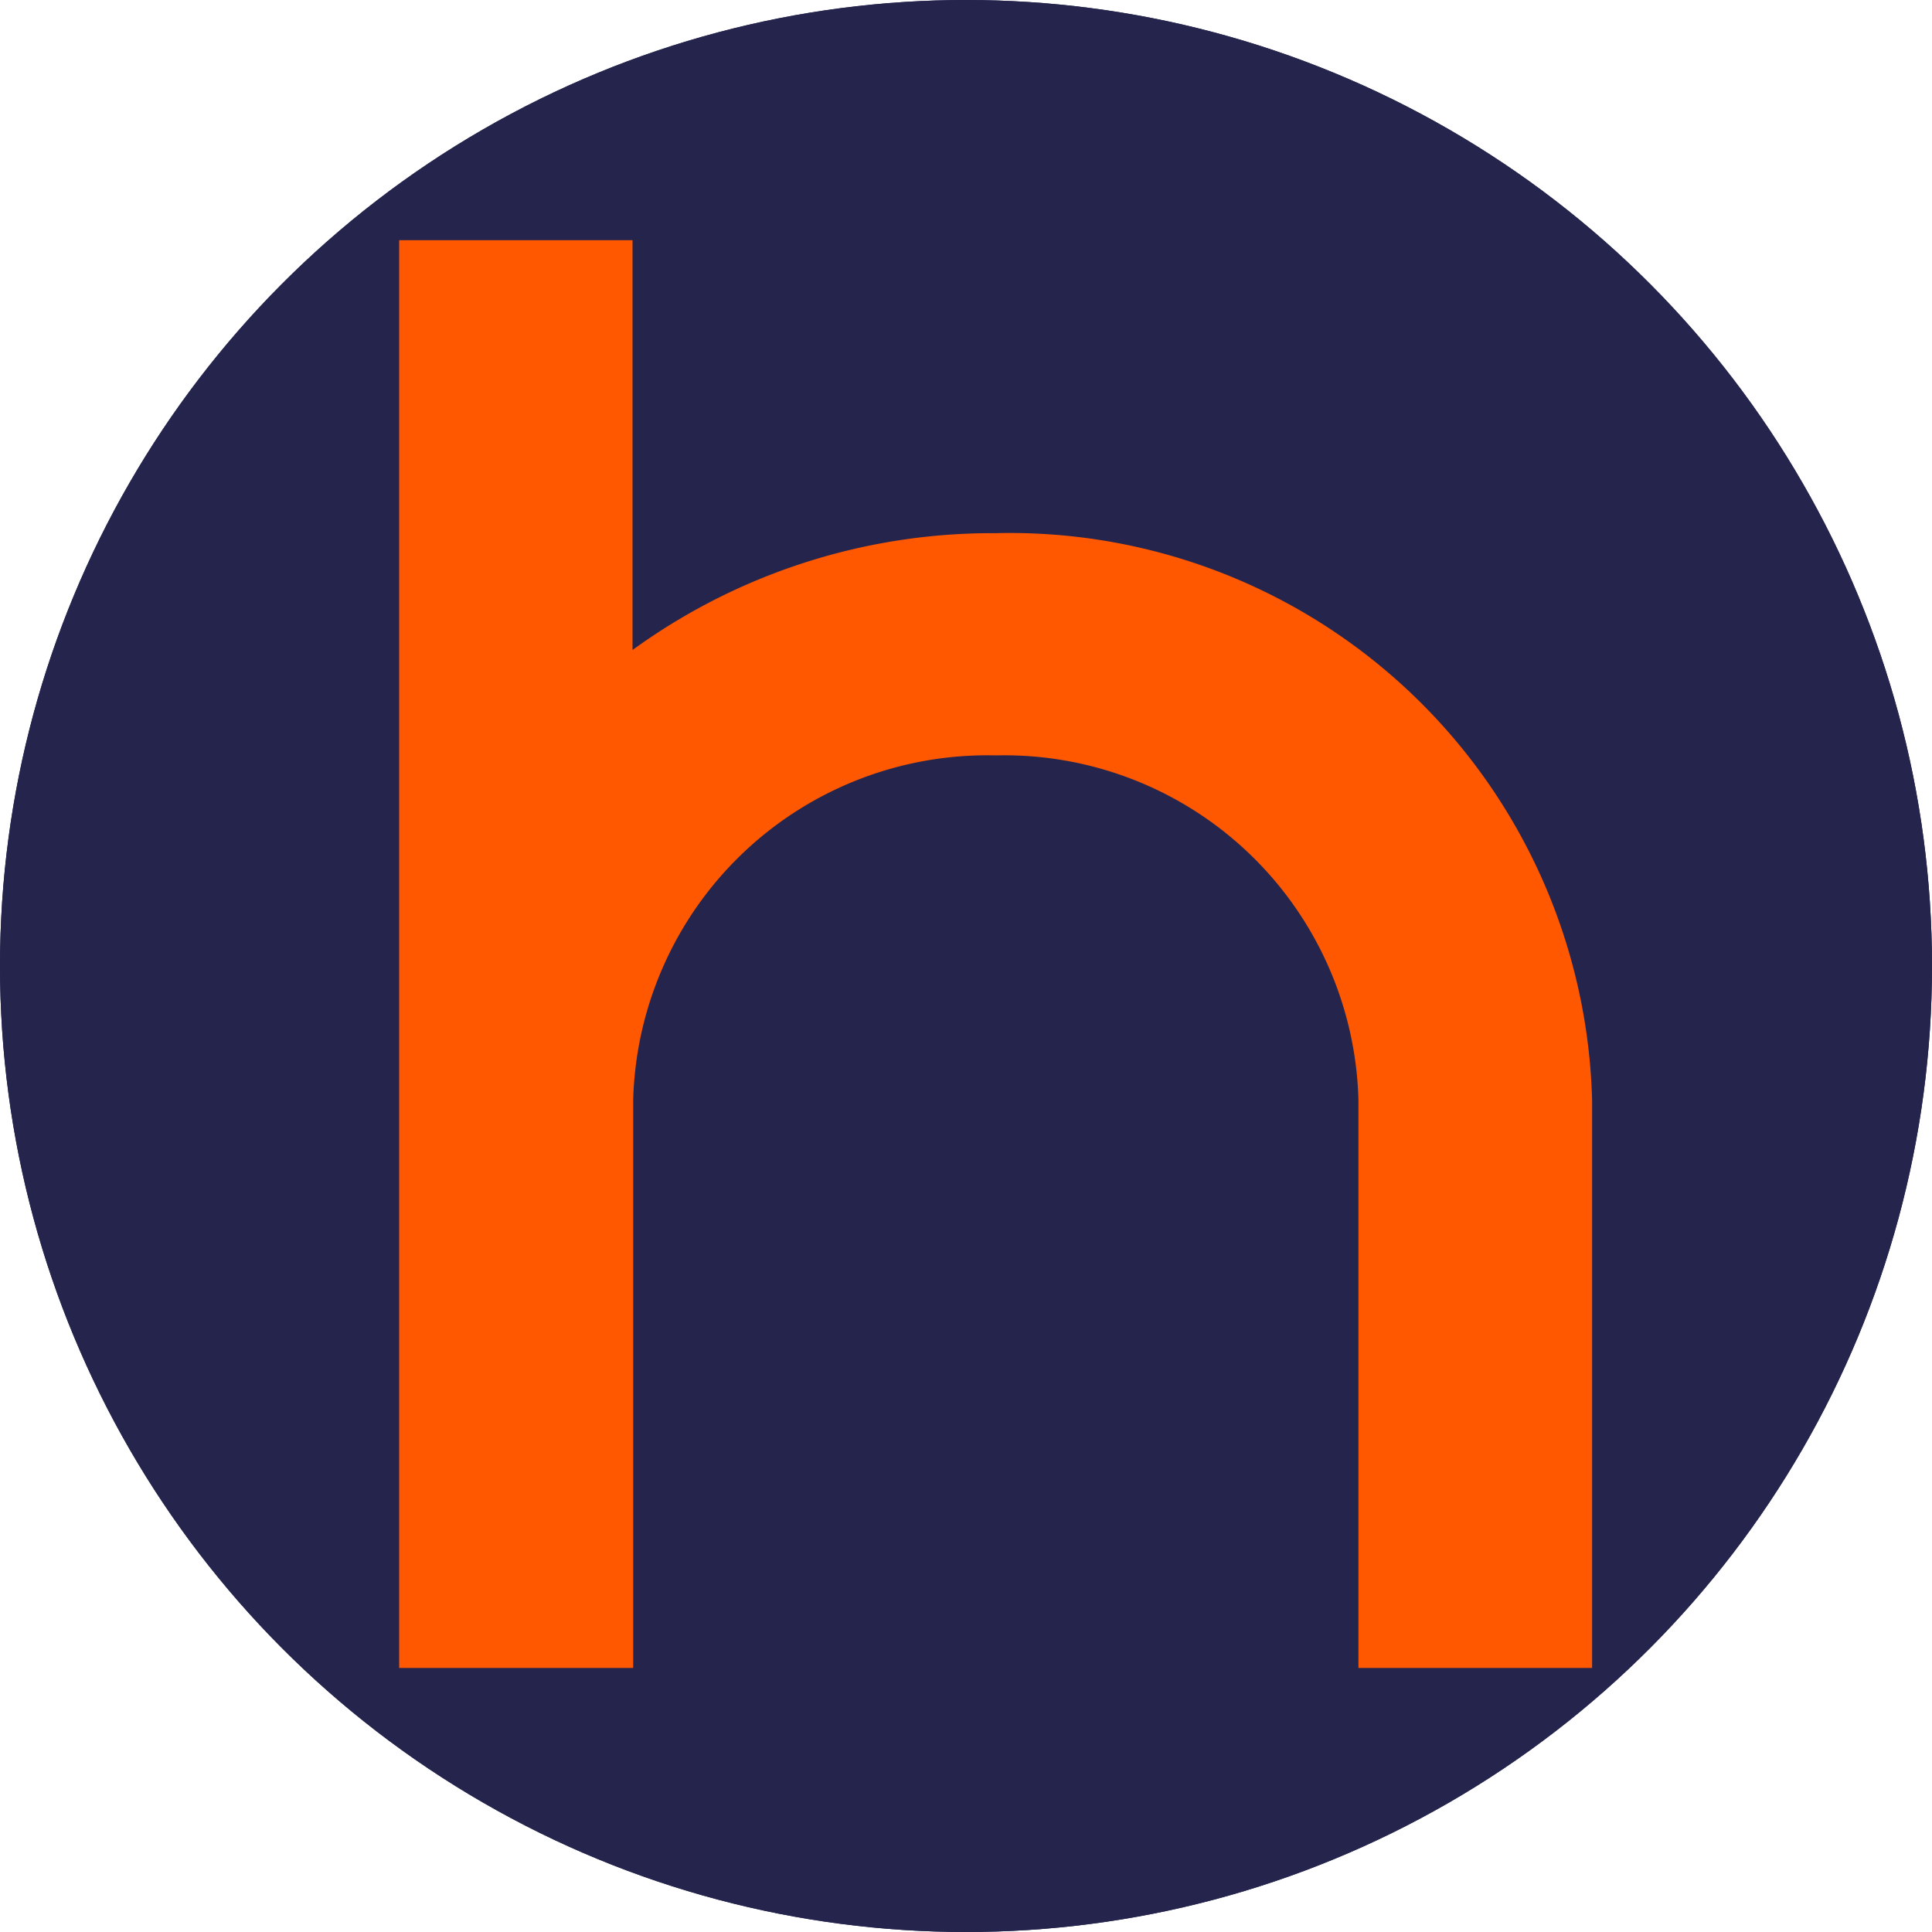
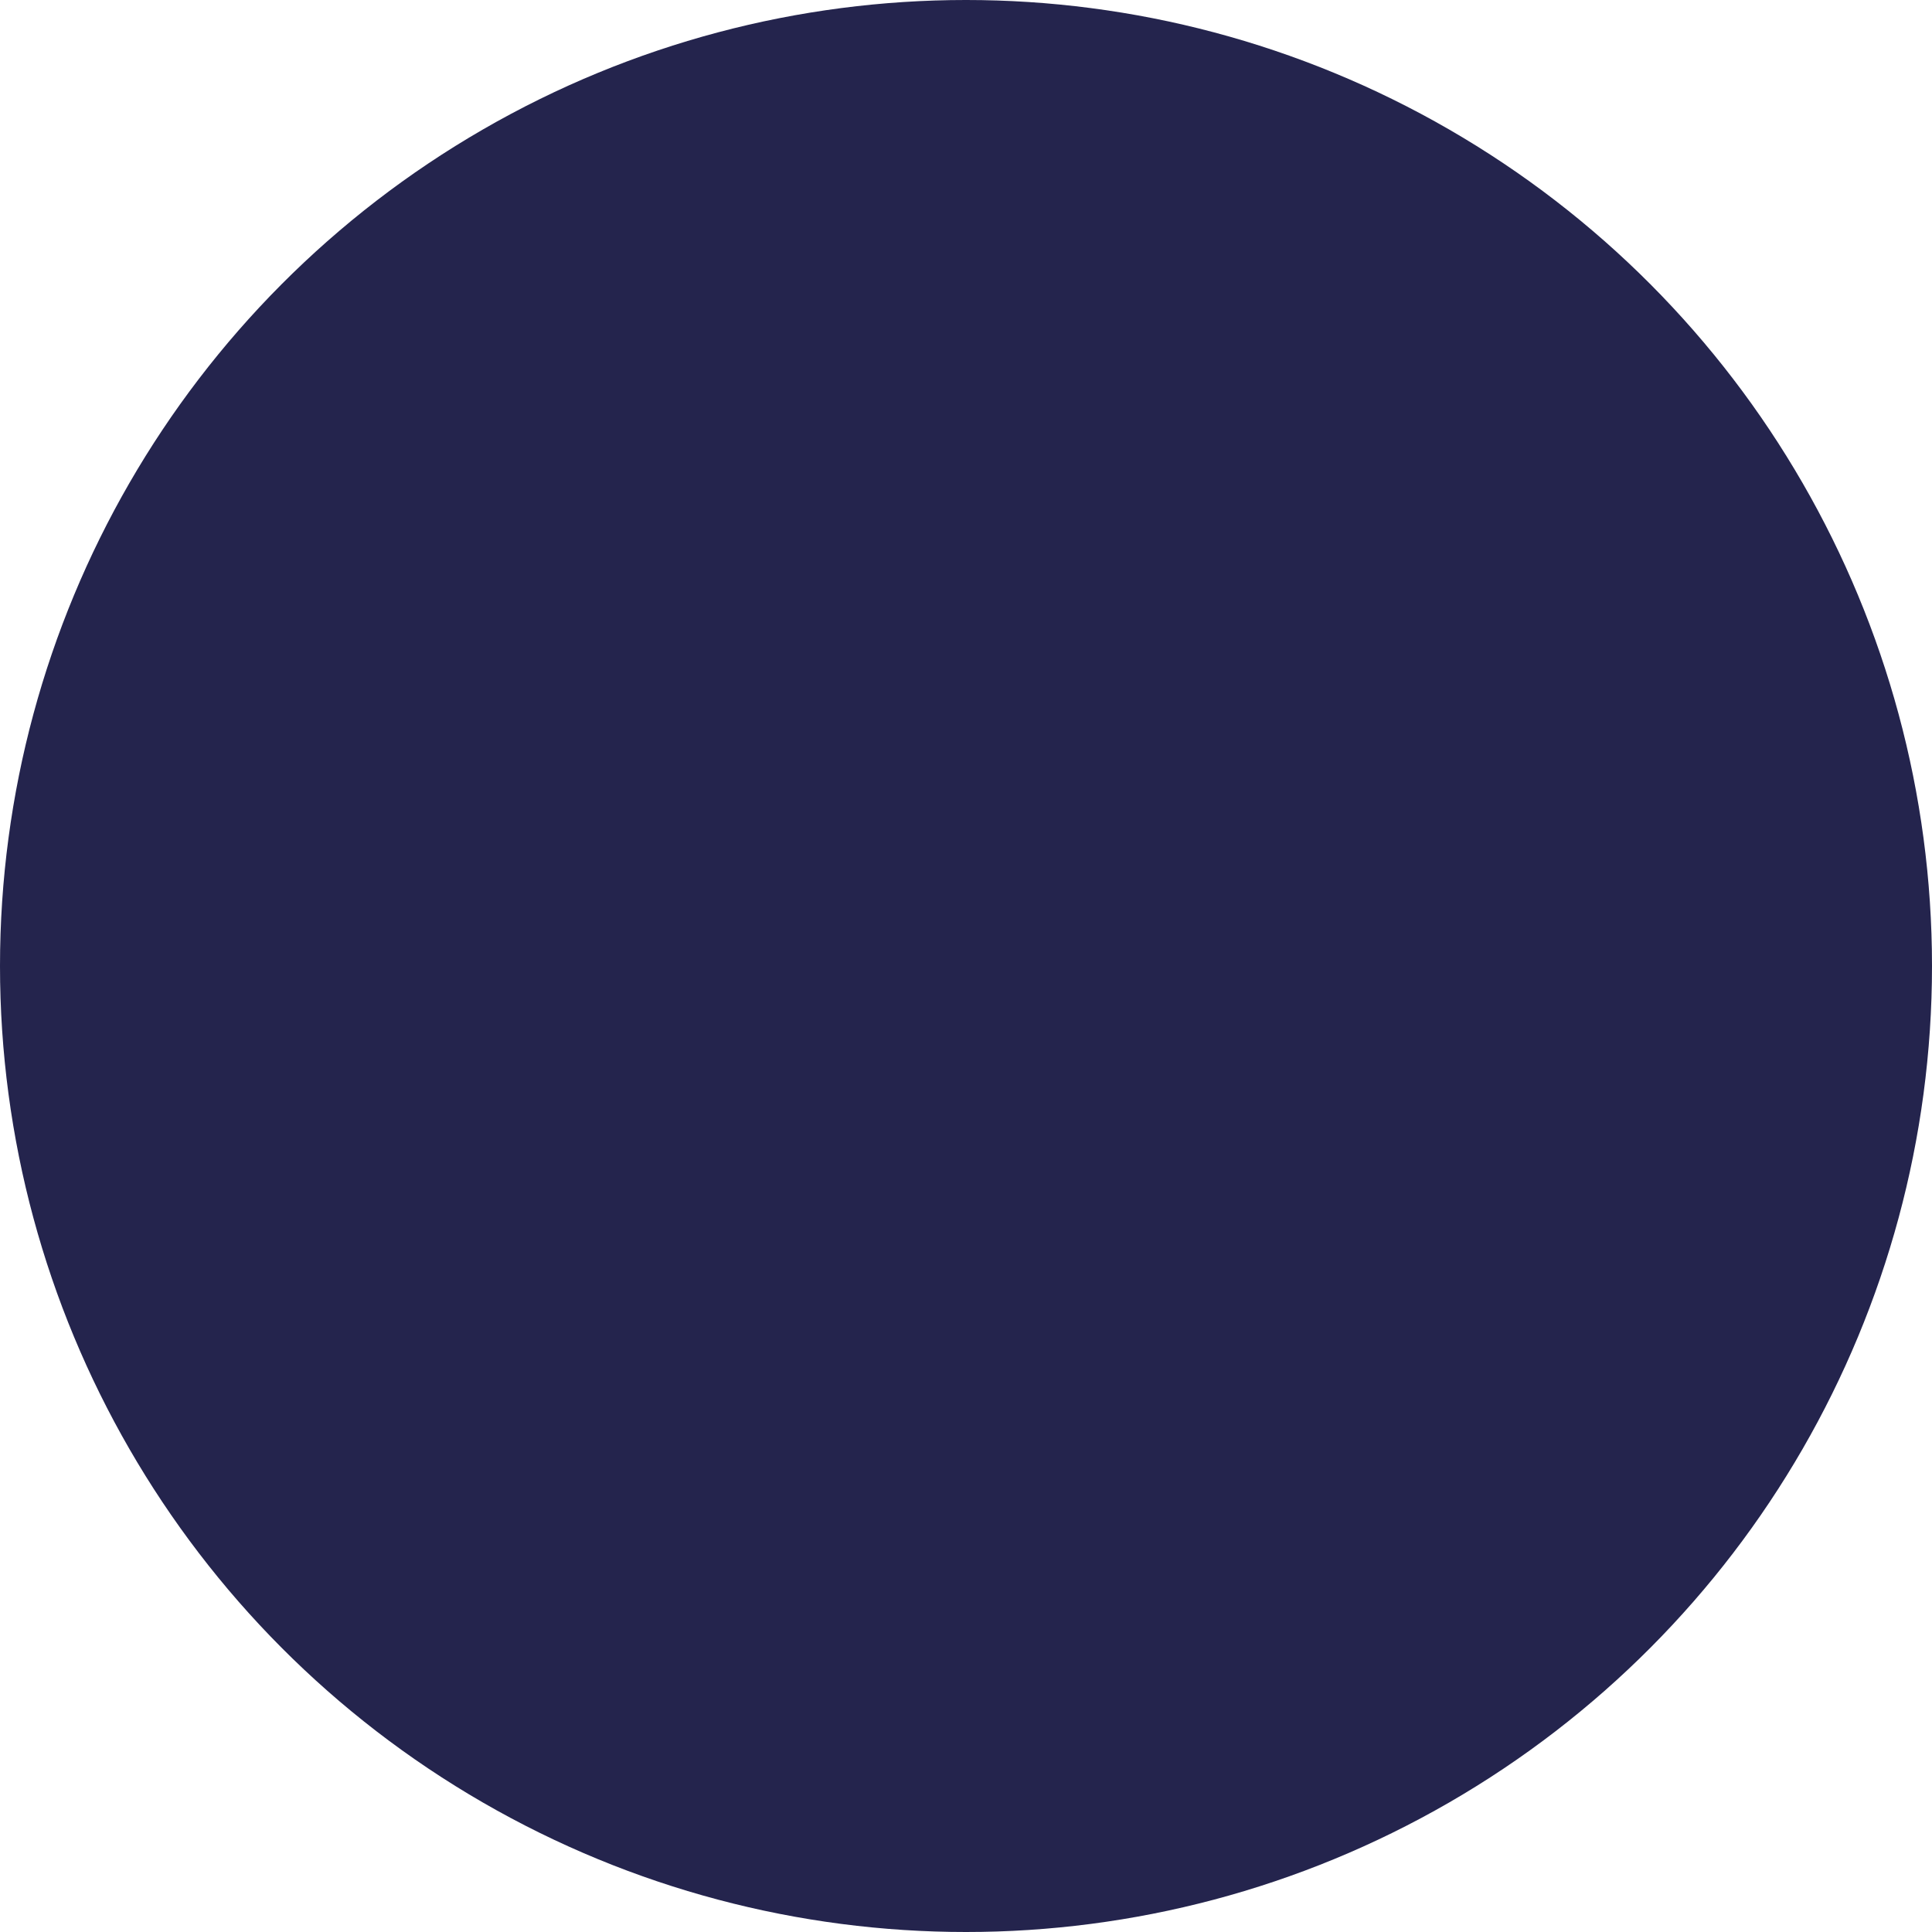
<svg xmlns="http://www.w3.org/2000/svg" width="30" height="30" viewBox="0 0 30 30">
  <g transform="translate(1283 -183)">
    <g transform="translate(-1283 183)" fill="#24244d" stroke="#24244d" stroke-width="1">
      <circle cx="15" cy="15" r="15" stroke="none" />
-       <circle cx="15" cy="15" r="14.5" fill="none" />
    </g>
-     <path d="M0,14.9H6.363A9.5,9.5,0,0,1,4.549,9.266,9.044,9.044,0,0,1,13.353,0H22.17V3.628H13.353A5.5,5.5,0,0,0,8,9.258a5.5,5.5,0,0,0,5.354,5.632H22.17v3.634H0Z" transform="translate(-1258.278 186.73) rotate(90)" fill="#ff5800" />
  </g>
</svg>